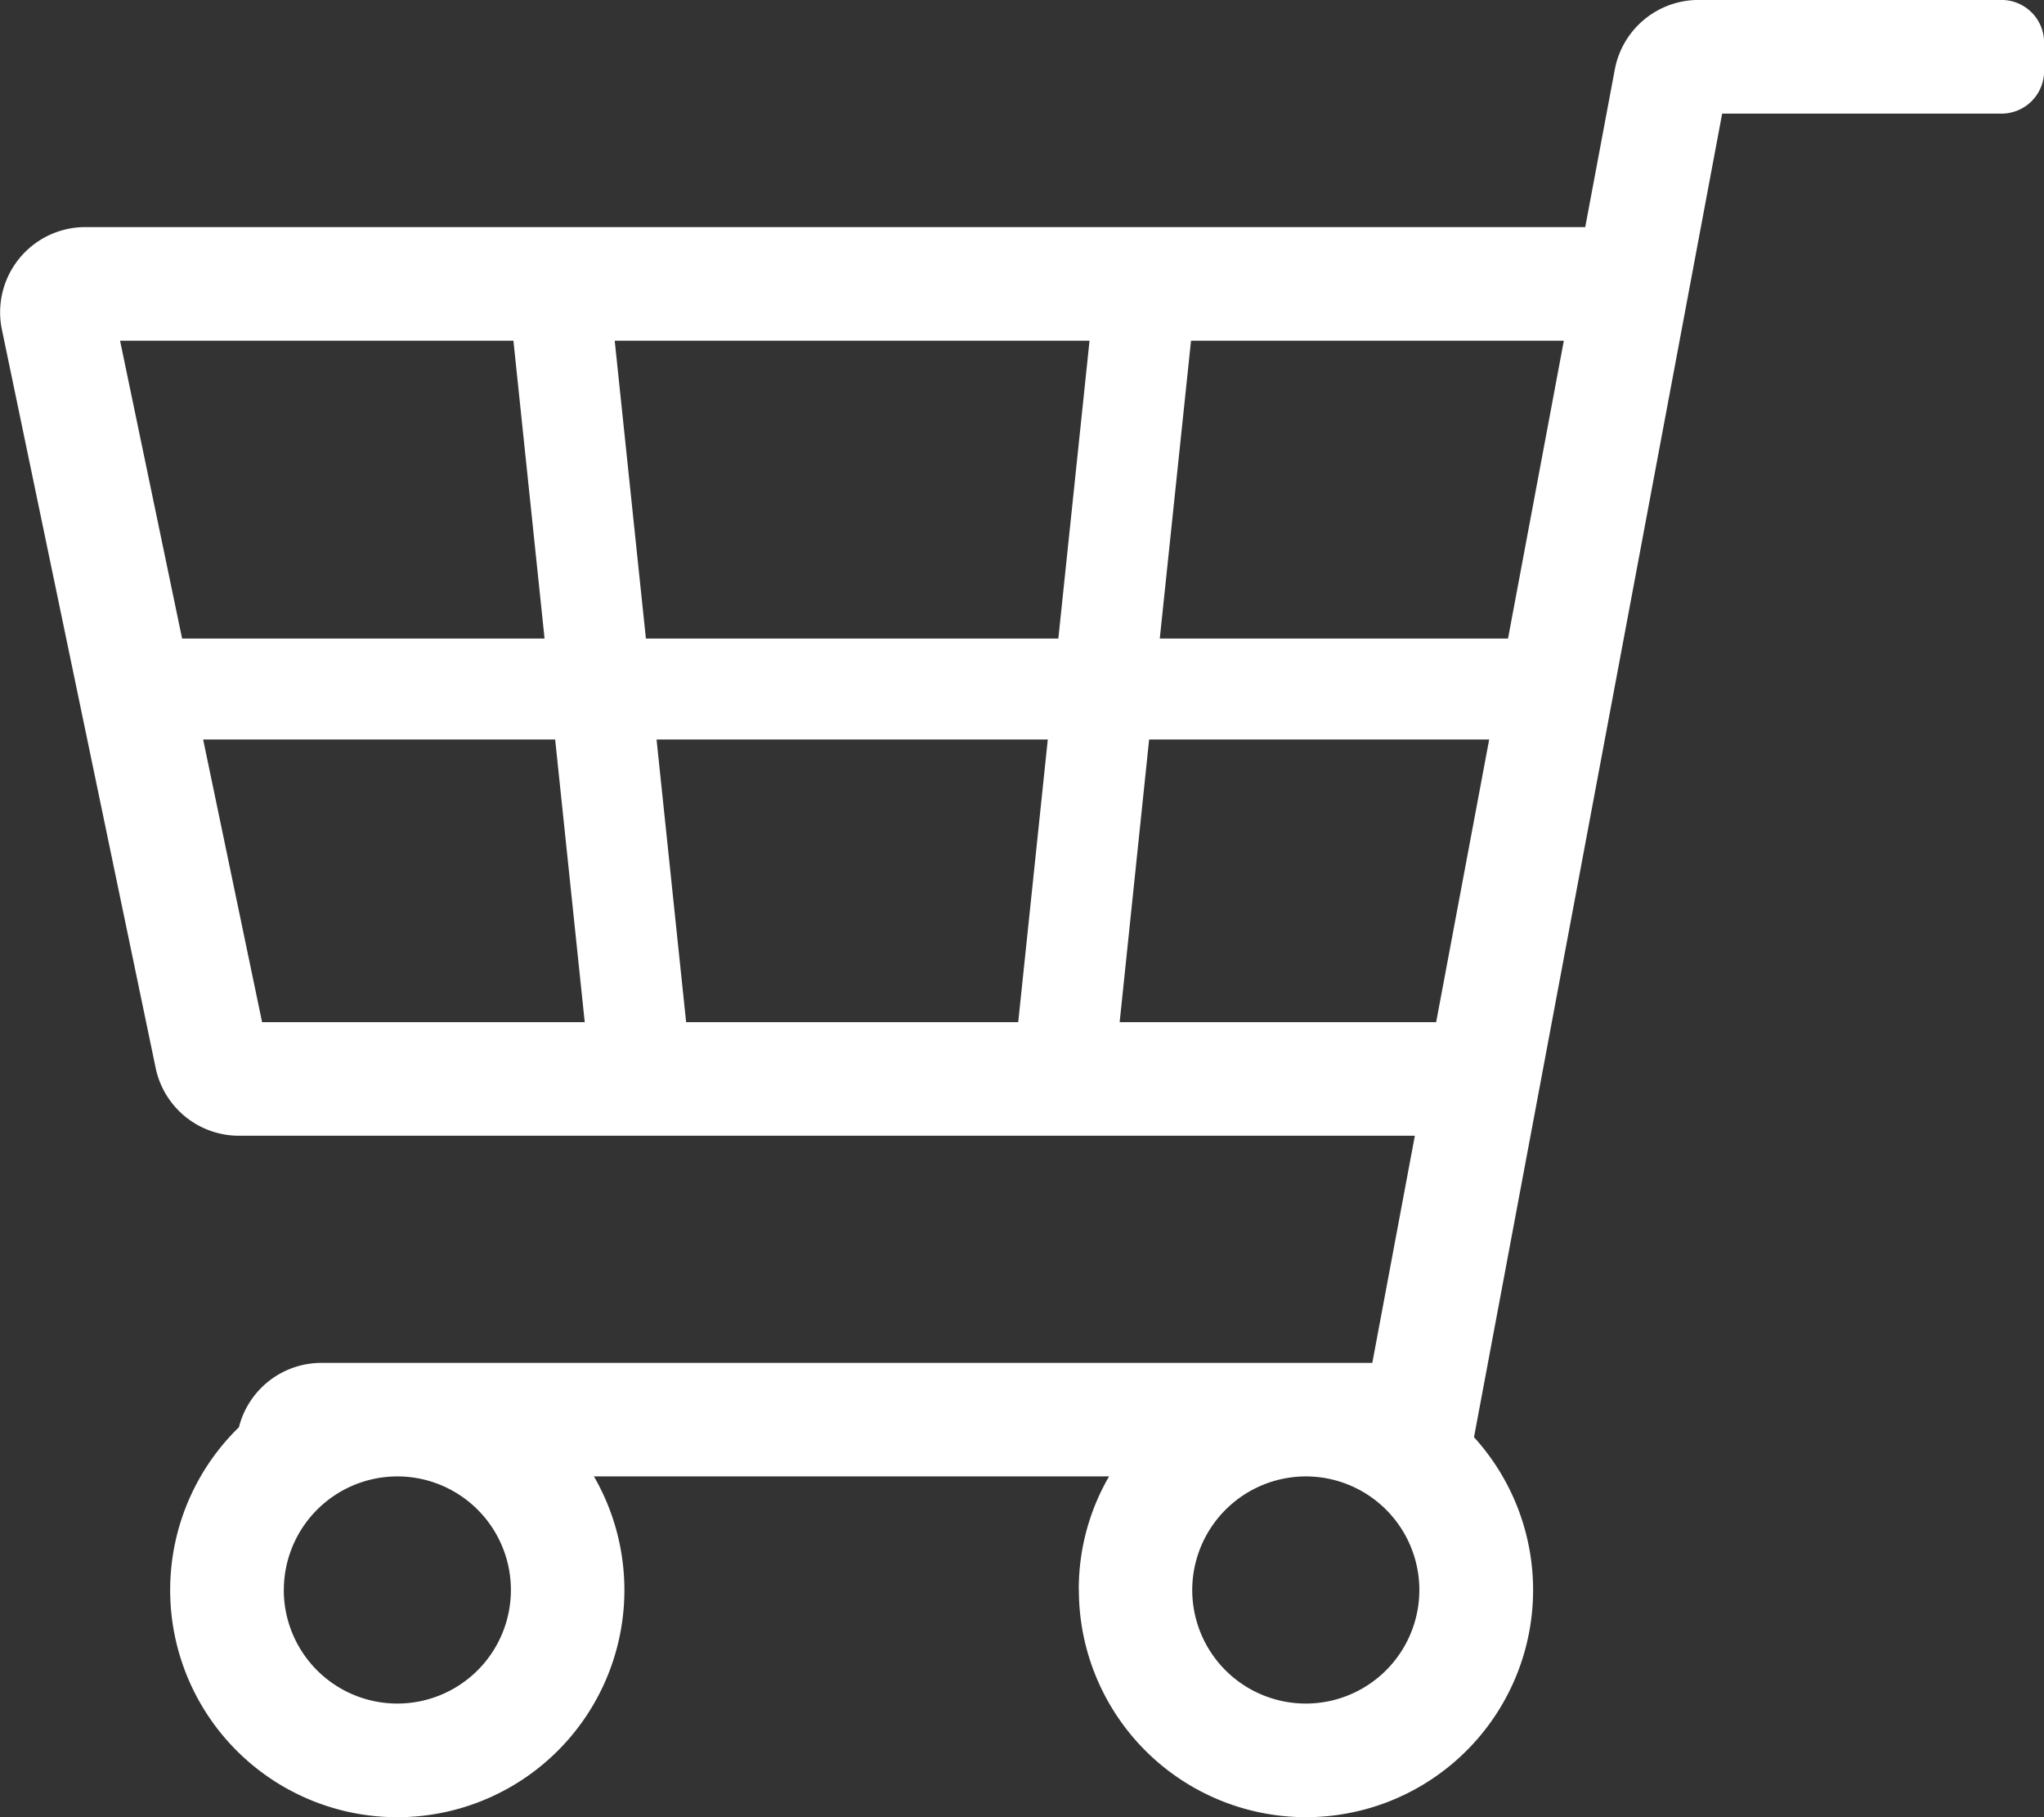
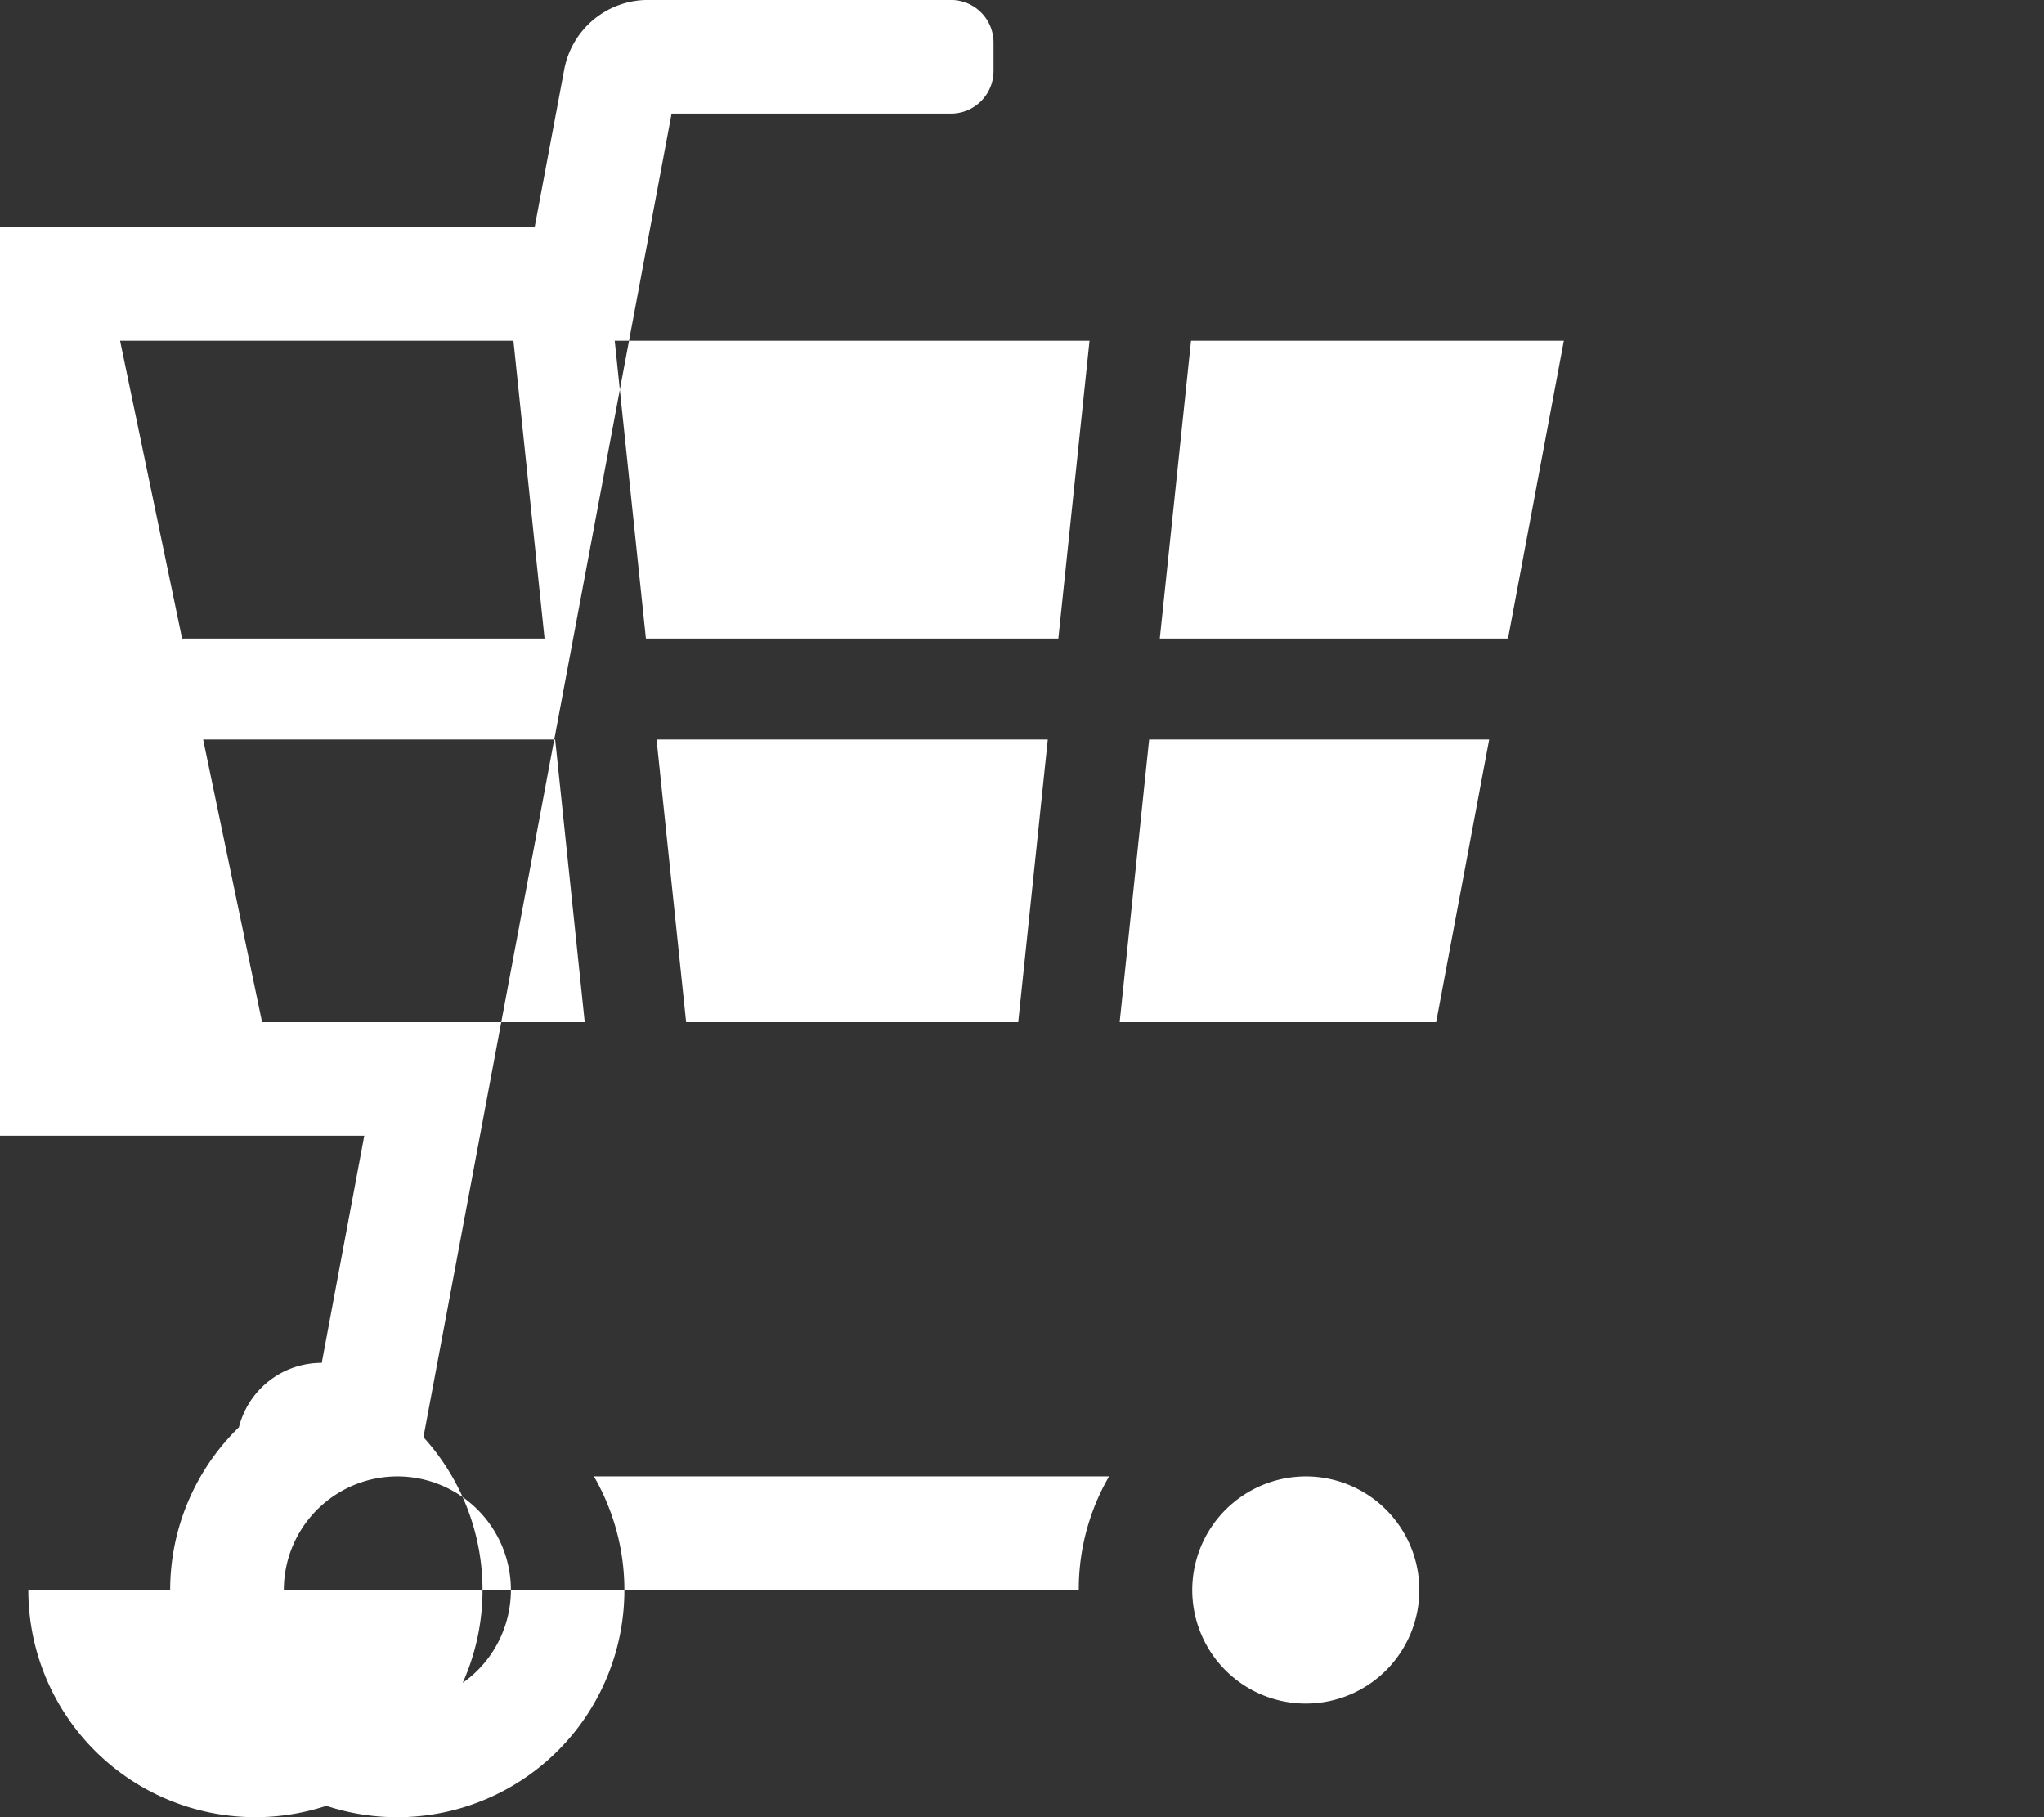
<svg xmlns="http://www.w3.org/2000/svg" width="40.5" height="36.001" viewBox="0 0 40.5 36.001">
  <rect x="0" y="0" width="40.5" height="36.001" fill="#333333" stroke="none" />
-   <path id="ico_shop" d="M9881.376,12.5a4.447,4.447,0,0,1,.6-2.251h-10.207a4.5,4.5,0,1,1-7.034-.974A1.686,1.686,0,0,1,9866.376,8h20.816l.843-4.5h-23.3a1.687,1.687,0,0,1-1.65-1.344l-3.046-14.625a1.688,1.688,0,0,1,1.652-2.032h29.72l.586-3.123a1.689,1.689,0,0,1,1.66-1.377h6a.844.844,0,0,1,.846.845v.562a.844.844,0,0,1-.846.845h-5.533l-4.917,26.221a4.5,4.5,0,1,1-7.829,3.029Zm2.248,0a2.25,2.25,0,1,0,2.252-2.251A2.254,2.254,0,0,0,9883.624,12.5Zm-18,0a2.25,2.25,0,1,0,2.249-2.251A2.251,2.251,0,0,0,9865.625,12.5ZM9888.457,1.25l1.051-5.6h-6.738l-.584,5.6Zm-8.281,0,.586-5.6h-7.752l.586,5.6Zm-14.982,0h6.393l-.586-5.6h-6.975Zm17.787-7.6h6.9l1.106-5.9H9883.6Zm-10.182,0h8.172l.618-5.9h-9.408Zm-2.008,0-.617-5.9h-7.794l1.229,5.9Z" transform="translate(-9860.001 19)" fill="#fff" />
+   <path id="ico_shop" d="M9881.376,12.5a4.447,4.447,0,0,1,.6-2.251h-10.207a4.5,4.5,0,1,1-7.034-.974A1.686,1.686,0,0,1,9866.376,8l.843-4.5h-23.3a1.687,1.687,0,0,1-1.65-1.344l-3.046-14.625a1.688,1.688,0,0,1,1.652-2.032h29.72l.586-3.123a1.689,1.689,0,0,1,1.66-1.377h6a.844.844,0,0,1,.846.845v.562a.844.844,0,0,1-.846.845h-5.533l-4.917,26.221a4.5,4.5,0,1,1-7.829,3.029Zm2.248,0a2.25,2.25,0,1,0,2.252-2.251A2.254,2.254,0,0,0,9883.624,12.5Zm-18,0a2.25,2.25,0,1,0,2.249-2.251A2.251,2.251,0,0,0,9865.625,12.5ZM9888.457,1.25l1.051-5.6h-6.738l-.584,5.6Zm-8.281,0,.586-5.6h-7.752l.586,5.6Zm-14.982,0h6.393l-.586-5.6h-6.975Zm17.787-7.6h6.9l1.106-5.9H9883.6Zm-10.182,0h8.172l.618-5.9h-9.408Zm-2.008,0-.617-5.9h-7.794l1.229,5.9Z" transform="translate(-9860.001 19)" fill="#fff" />
</svg>